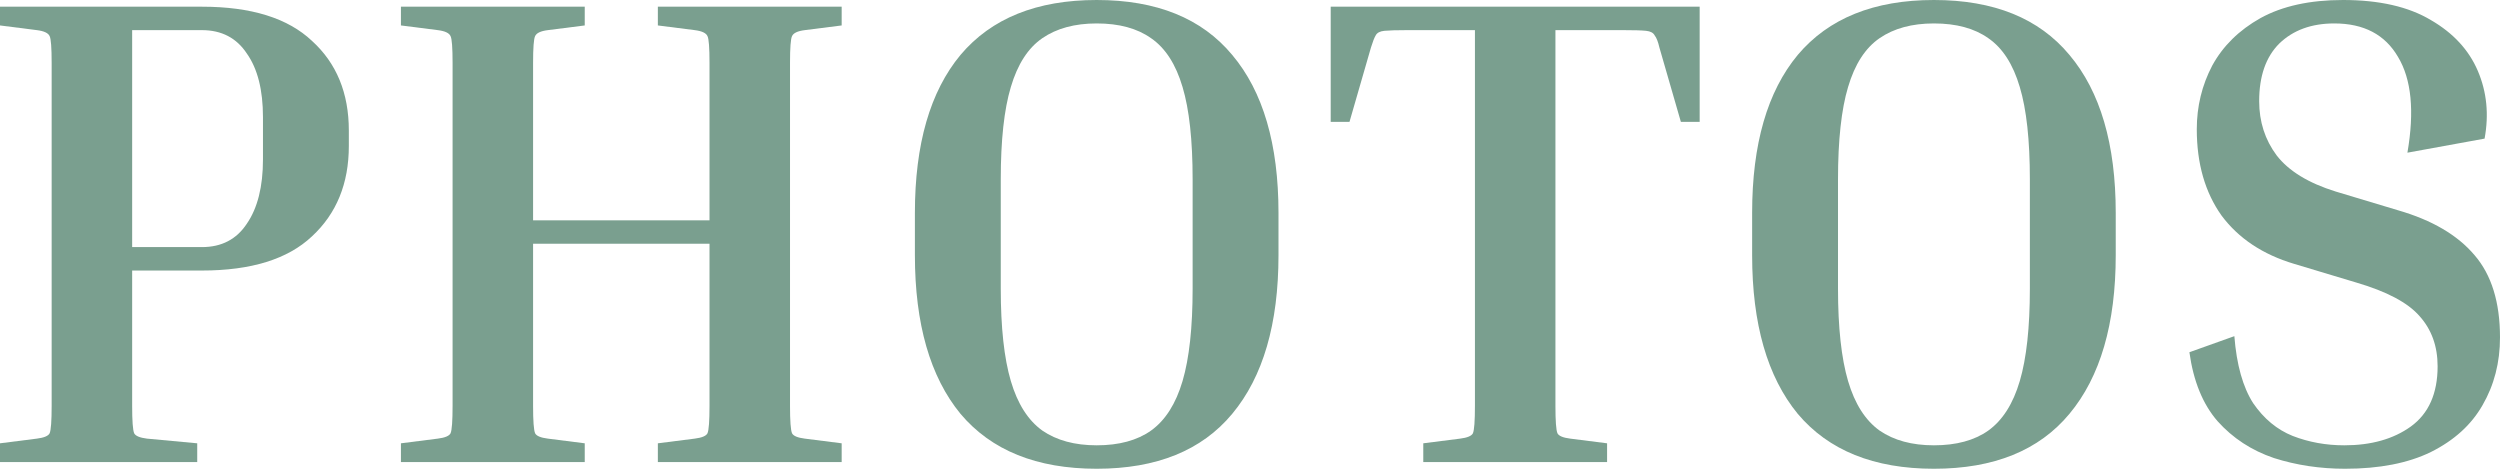
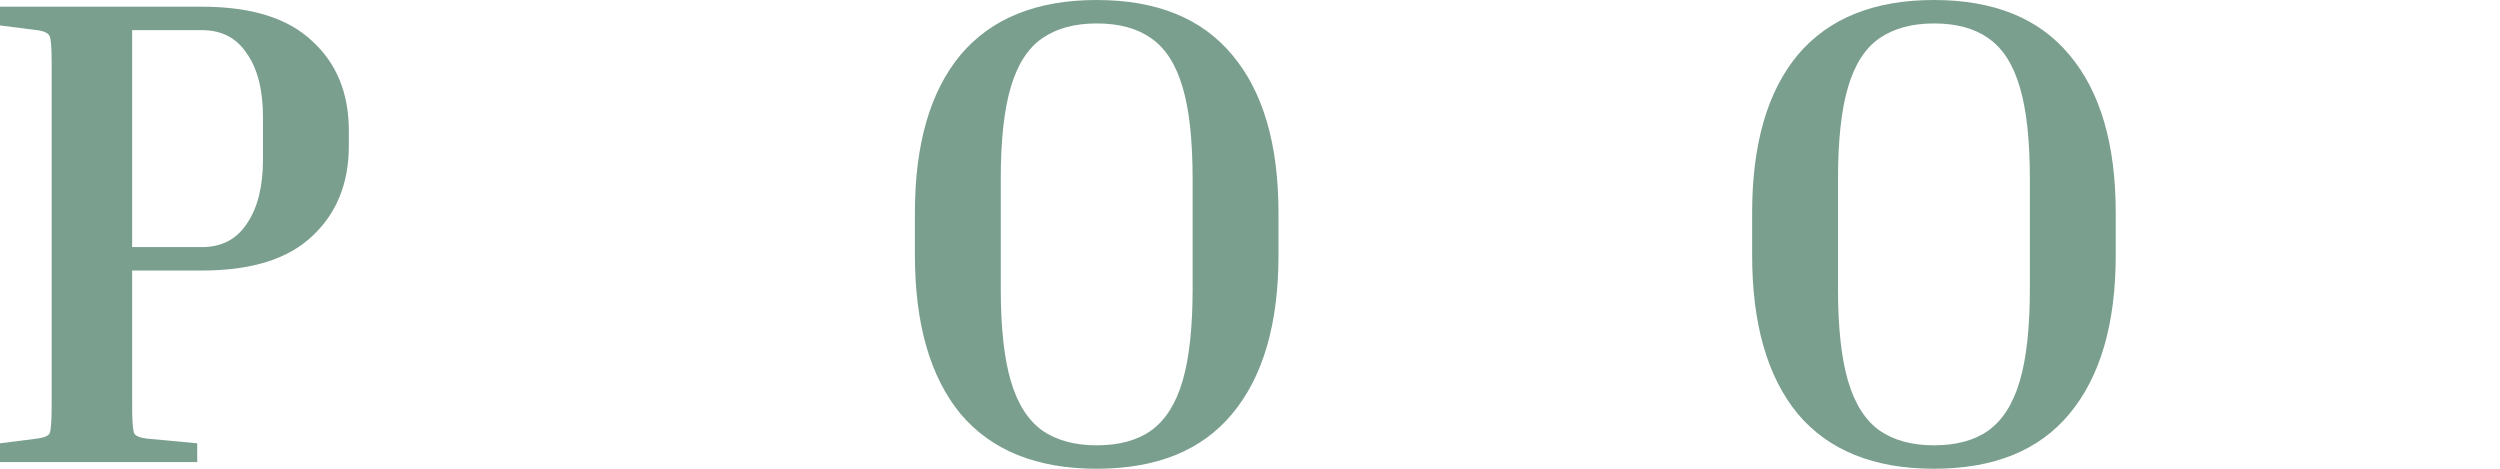
<svg xmlns="http://www.w3.org/2000/svg" width="1392" height="261" viewBox="0 0 1392 261" fill="none">
  <path d="M0 14.169V3.729H112.43C139.821 3.729 160.241 10.067 173.687 22.744C187.383 35.173 194.231 51.827 194.231 72.707V81.283C194.231 102.163 187.383 118.941 173.687 131.619C160.241 144.296 139.821 150.634 112.43 150.634H73.584V225.951C73.584 234.403 73.957 239.499 74.704 241.239C75.451 242.73 77.817 243.724 81.801 244.221L109.815 246.831V257.271H0V246.831L20.544 244.221C24.528 243.724 26.893 242.73 27.641 241.239C28.388 239.499 28.761 234.403 28.761 225.951V35.049C28.761 26.597 28.388 21.626 27.641 20.134C26.893 18.394 24.528 17.276 20.544 16.779L0 14.169ZM112.43 16.779H73.584V137.584H112.43C123.387 137.584 131.729 133.234 137.456 124.534C143.432 115.834 146.42 103.903 146.42 88.74V65.25C146.42 50.087 143.432 38.28 137.456 29.829C131.729 21.129 123.387 16.779 112.43 16.779Z" fill="#7A9F8F" />
-   <path d="M468.641 246.831V257.271H366.296V246.831L386.84 244.221C390.824 243.724 393.19 242.73 393.937 241.239C394.684 239.499 395.057 234.403 395.057 225.951V135.72H296.821V225.951C296.821 234.403 297.195 239.499 297.942 241.239C298.689 242.73 301.054 243.724 305.038 244.221L325.582 246.831V257.271H223.237V246.831L243.781 244.221C247.765 243.724 250.131 242.73 250.878 241.239C251.625 239.499 251.998 234.403 251.998 225.951V35.049C251.998 26.597 251.625 21.626 250.878 20.134C250.131 18.394 247.765 17.276 243.781 16.779L223.237 14.169V3.729H325.582V14.169L305.038 16.779C301.054 17.276 298.689 18.394 297.942 20.134C297.195 21.626 296.821 26.597 296.821 35.049V122.67H395.057V35.049C395.057 26.597 394.684 21.626 393.937 20.134C393.19 18.394 390.824 17.276 386.84 16.779L366.296 14.169V3.729H468.641V14.169L448.097 16.779C444.113 17.276 441.747 18.394 441 20.134C440.253 21.626 439.88 26.597 439.88 35.049V225.951C439.88 234.403 440.253 239.499 441 241.239C441.747 242.73 444.113 243.724 448.097 244.221L468.641 246.831Z" fill="#7A9F8F" />
  <path d="M711.864 118.569V142.059C711.864 180.339 703.273 209.794 686.091 230.426C669.159 250.809 644.008 261 610.64 261C577.272 261 551.997 250.809 534.815 230.426C517.882 209.794 509.416 180.339 509.416 142.059V118.569C509.416 80.289 517.882 50.957 534.815 30.574C551.997 10.191 577.272 0 610.64 0C644.008 0 669.159 10.191 686.091 30.574C703.273 50.957 711.864 80.289 711.864 118.569ZM664.054 99.926C664.054 78.051 662.186 60.9 658.451 48.471C654.716 35.794 648.864 26.721 640.895 21.253C633.176 15.784 623.091 13.05 610.64 13.05C598.439 13.05 588.353 15.784 580.385 21.253C572.417 26.721 566.565 35.794 562.829 48.471C559.094 60.9 557.227 78.051 557.227 99.926V160.701C557.227 182.327 559.094 199.479 562.829 212.156C566.565 224.833 572.417 234.03 580.385 239.747C588.353 245.216 598.439 247.95 610.64 247.95C623.091 247.95 633.176 245.216 640.895 239.747C648.864 234.03 654.716 224.833 658.451 212.156C662.186 199.479 664.054 182.327 664.054 160.701V99.926Z" fill="#7A9F8F" />
-   <path d="M740.935 3.729H946.372V67.86H935.913L923.96 26.473C923.213 23.241 922.342 21.004 921.346 19.761C920.599 18.27 918.98 17.4 916.49 17.151C914 16.903 909.767 16.779 903.79 16.779H866.065V225.951C866.065 234.403 866.438 239.499 867.185 241.239C867.932 242.73 870.298 243.724 874.282 244.221L894.826 246.831V257.271H792.481V246.831L813.025 244.221C817.009 243.724 819.374 242.73 820.122 241.239C820.869 239.499 821.242 234.403 821.242 225.951V16.779H783.516C777.789 16.779 773.556 16.903 770.817 17.151C768.326 17.4 766.708 18.27 765.961 19.761C765.214 21.004 764.342 23.241 763.346 26.473L751.393 67.86H740.935V3.729Z" fill="#7A9F8F" />
  <path d="M1178.04 118.569V142.059C1178.04 180.339 1169.45 209.794 1152.26 230.426C1135.33 250.809 1110.18 261 1076.81 261C1043.44 261 1018.17 250.809 1000.99 230.426C984.055 209.794 975.588 180.339 975.588 142.059V118.569C975.588 80.289 984.055 50.957 1000.99 30.574C1018.17 10.191 1043.44 0 1076.81 0C1110.18 0 1135.33 10.191 1152.26 30.574C1169.45 50.957 1178.04 80.289 1178.04 118.569ZM1130.23 99.926C1130.23 78.051 1128.36 60.9 1124.62 48.471C1120.89 35.794 1115.04 26.721 1107.07 21.253C1099.35 15.784 1089.26 13.05 1076.81 13.05C1064.61 13.05 1054.53 15.784 1046.56 21.253C1038.59 26.721 1032.74 35.794 1029 48.471C1025.27 60.9 1023.4 78.051 1023.4 99.926V160.701C1023.4 182.327 1025.27 199.479 1029 212.156C1032.74 224.833 1038.59 234.03 1046.56 239.747C1054.53 245.216 1064.61 247.95 1076.81 247.95C1089.26 247.95 1099.35 245.216 1107.07 239.747C1115.04 234.03 1120.89 224.833 1124.62 212.156C1128.36 199.479 1130.23 182.327 1130.23 160.701V99.926Z" fill="#7A9F8F" />
-   <path d="M1305.34 247.95C1320.28 247.95 1332.61 244.47 1342.32 237.51C1352.28 230.301 1357.26 219.116 1357.26 203.953C1357.26 192.767 1353.9 183.446 1347.18 175.989C1340.7 168.531 1329 162.317 1312.07 157.346L1277.33 146.906C1259.9 141.686 1246.45 132.737 1236.99 120.06C1227.78 107.134 1223.17 91.101 1223.17 71.961C1223.17 59.284 1226.03 47.477 1231.76 36.54C1237.74 25.603 1246.7 16.779 1258.65 10.067C1270.85 3.356 1286.17 0 1304.6 0C1324.77 0 1341.08 3.729 1353.53 11.186C1365.98 18.394 1374.69 27.84 1379.67 39.523C1384.65 51.206 1385.9 63.759 1383.41 77.181L1340.45 85.011C1344.44 61.894 1342.7 44.121 1335.22 31.693C1328 19.264 1316.18 13.05 1299.74 13.05C1287.04 13.05 1276.83 16.779 1269.11 24.236C1261.64 31.693 1257.91 42.381 1257.91 56.301C1257.91 67.736 1261.14 77.803 1267.62 86.503C1274.34 95.203 1285.3 101.914 1300.49 106.637L1335.22 117.077C1354.15 122.546 1368.34 130.873 1377.81 142.059C1387.27 152.996 1392 168.283 1392 187.92C1392 201.84 1388.76 214.393 1382.29 225.579C1376.06 236.516 1366.48 245.216 1353.53 251.679C1340.83 257.893 1324.89 261 1305.72 261C1291.77 261 1278.57 259.011 1266.12 255.034C1253.67 250.809 1243.21 243.973 1234.75 234.527C1226.53 225.081 1221.3 212.28 1219.06 196.123L1244.09 187.174C1245.33 203.083 1248.82 215.511 1254.54 224.46C1260.52 233.16 1267.87 239.25 1276.58 242.73C1285.55 246.21 1295.13 247.95 1305.34 247.95Z" fill="#7A9F8F" />
</svg>